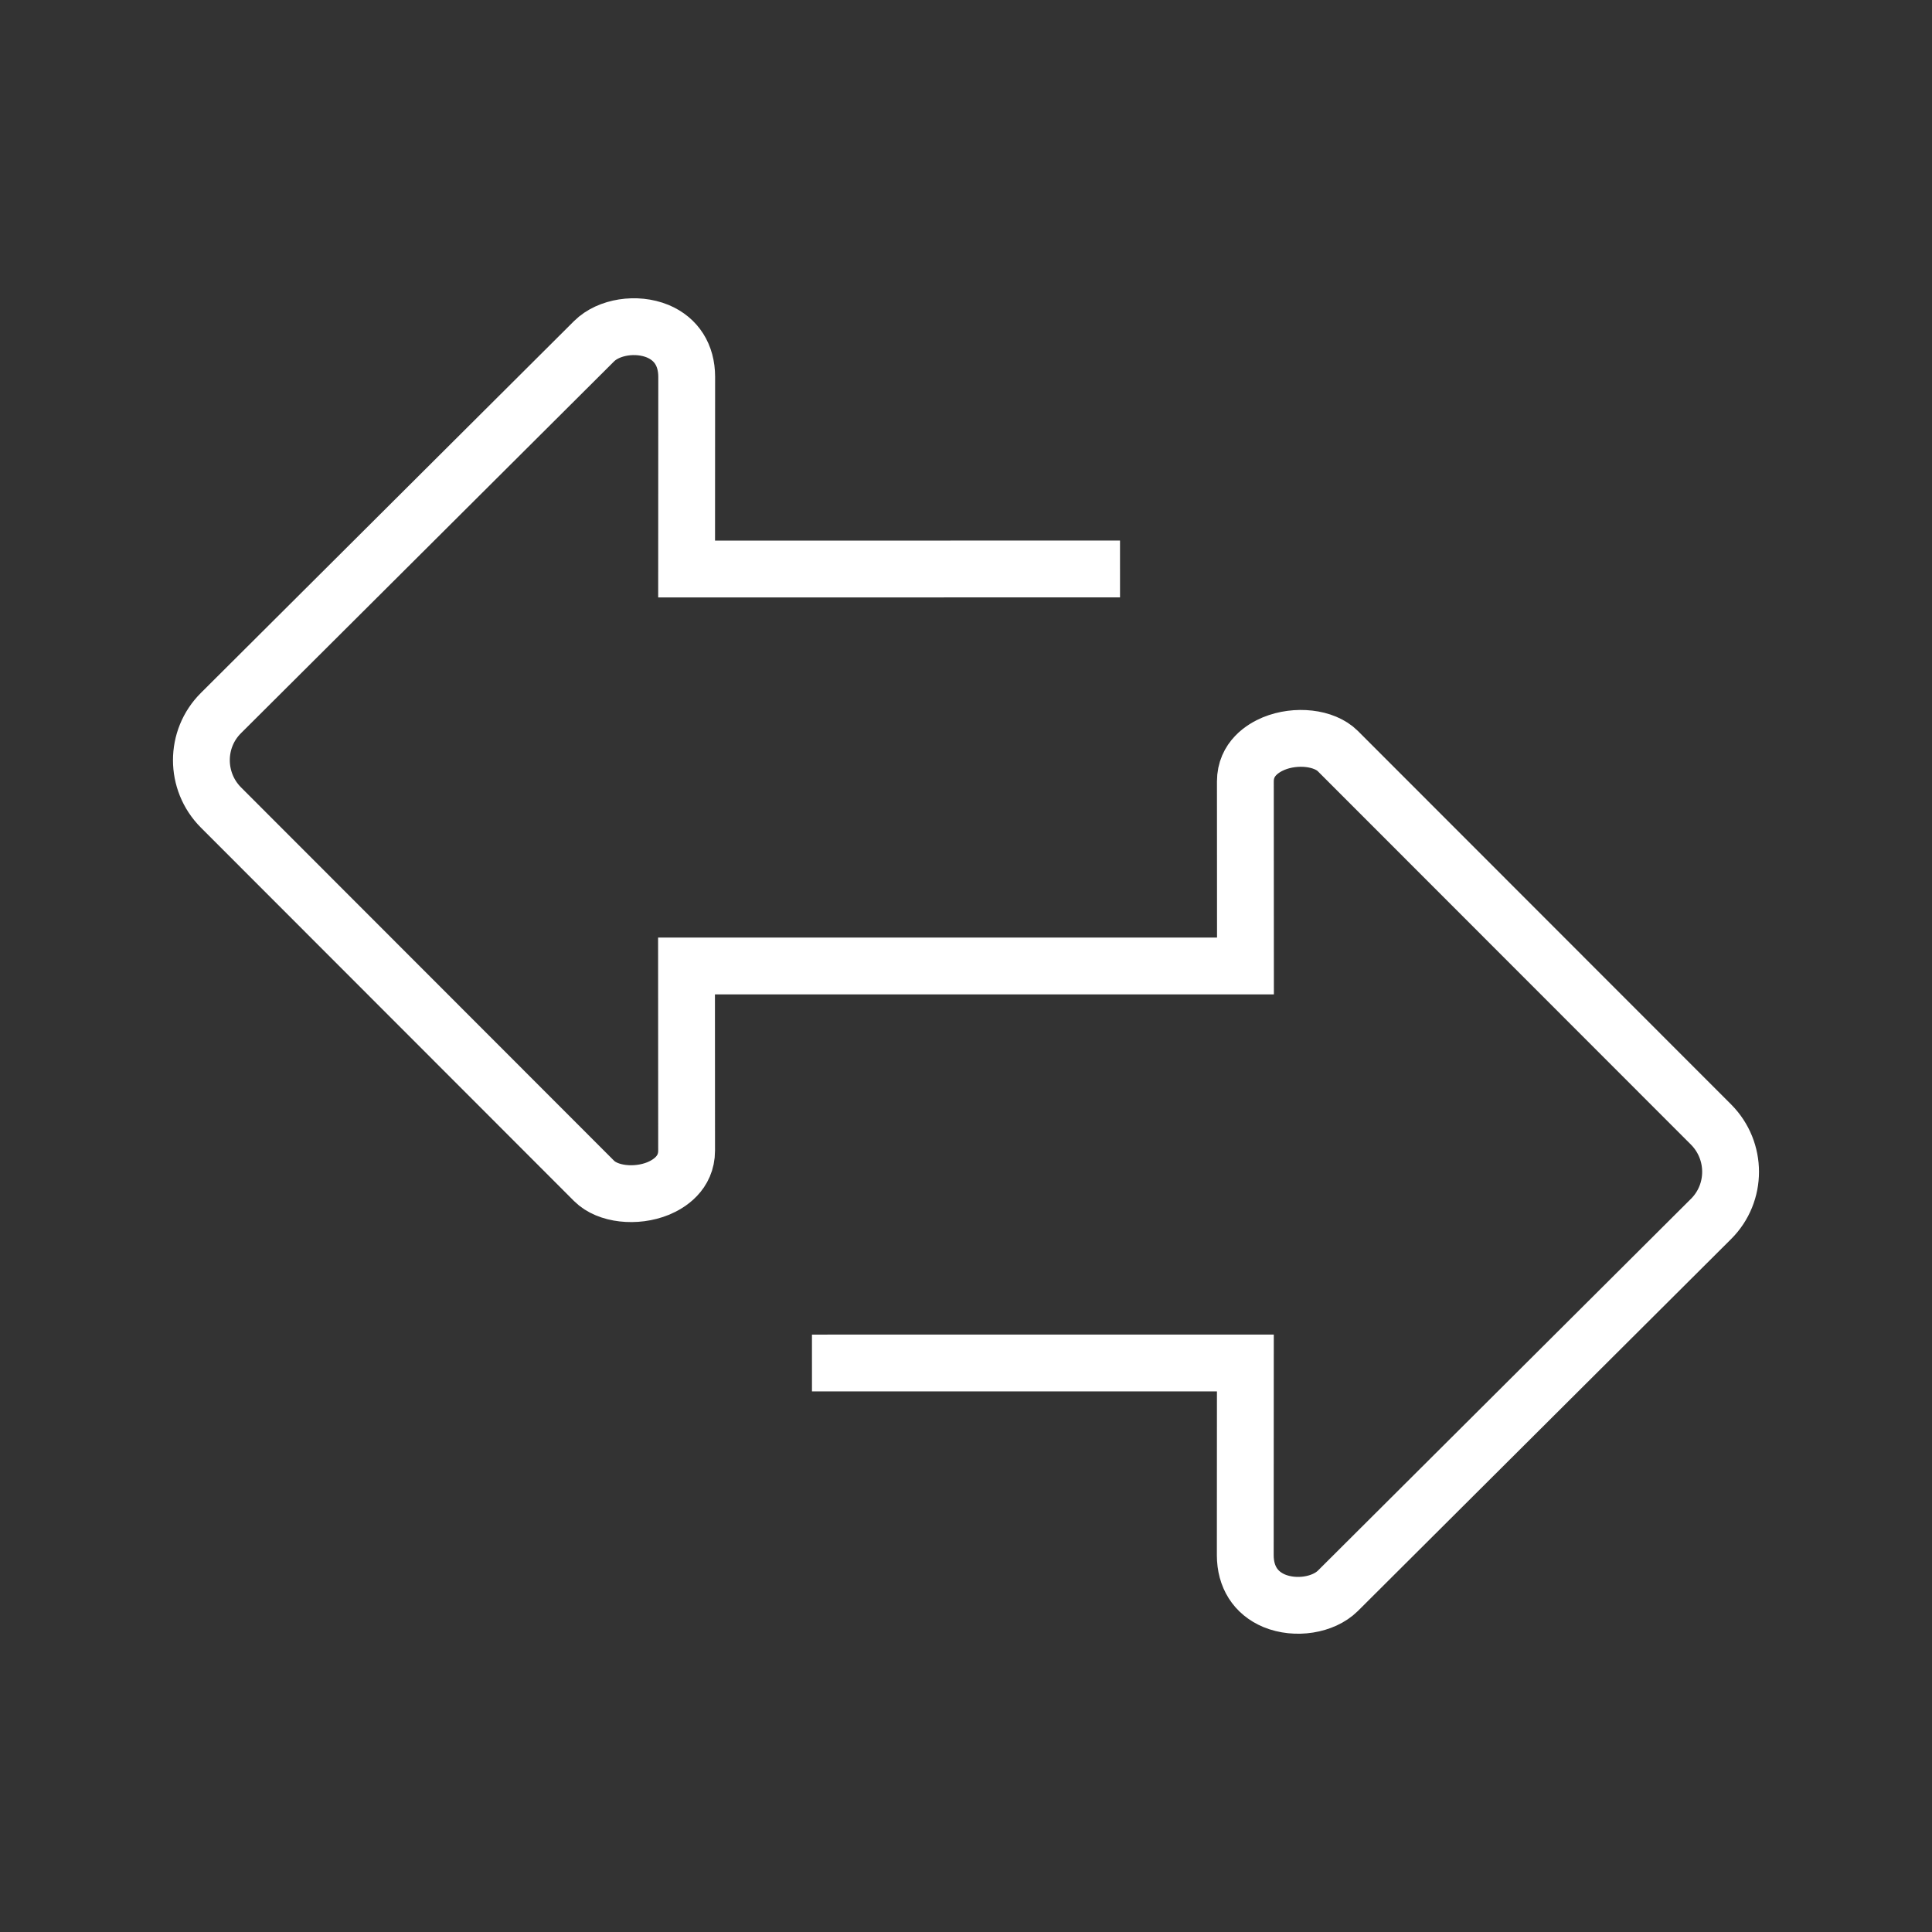
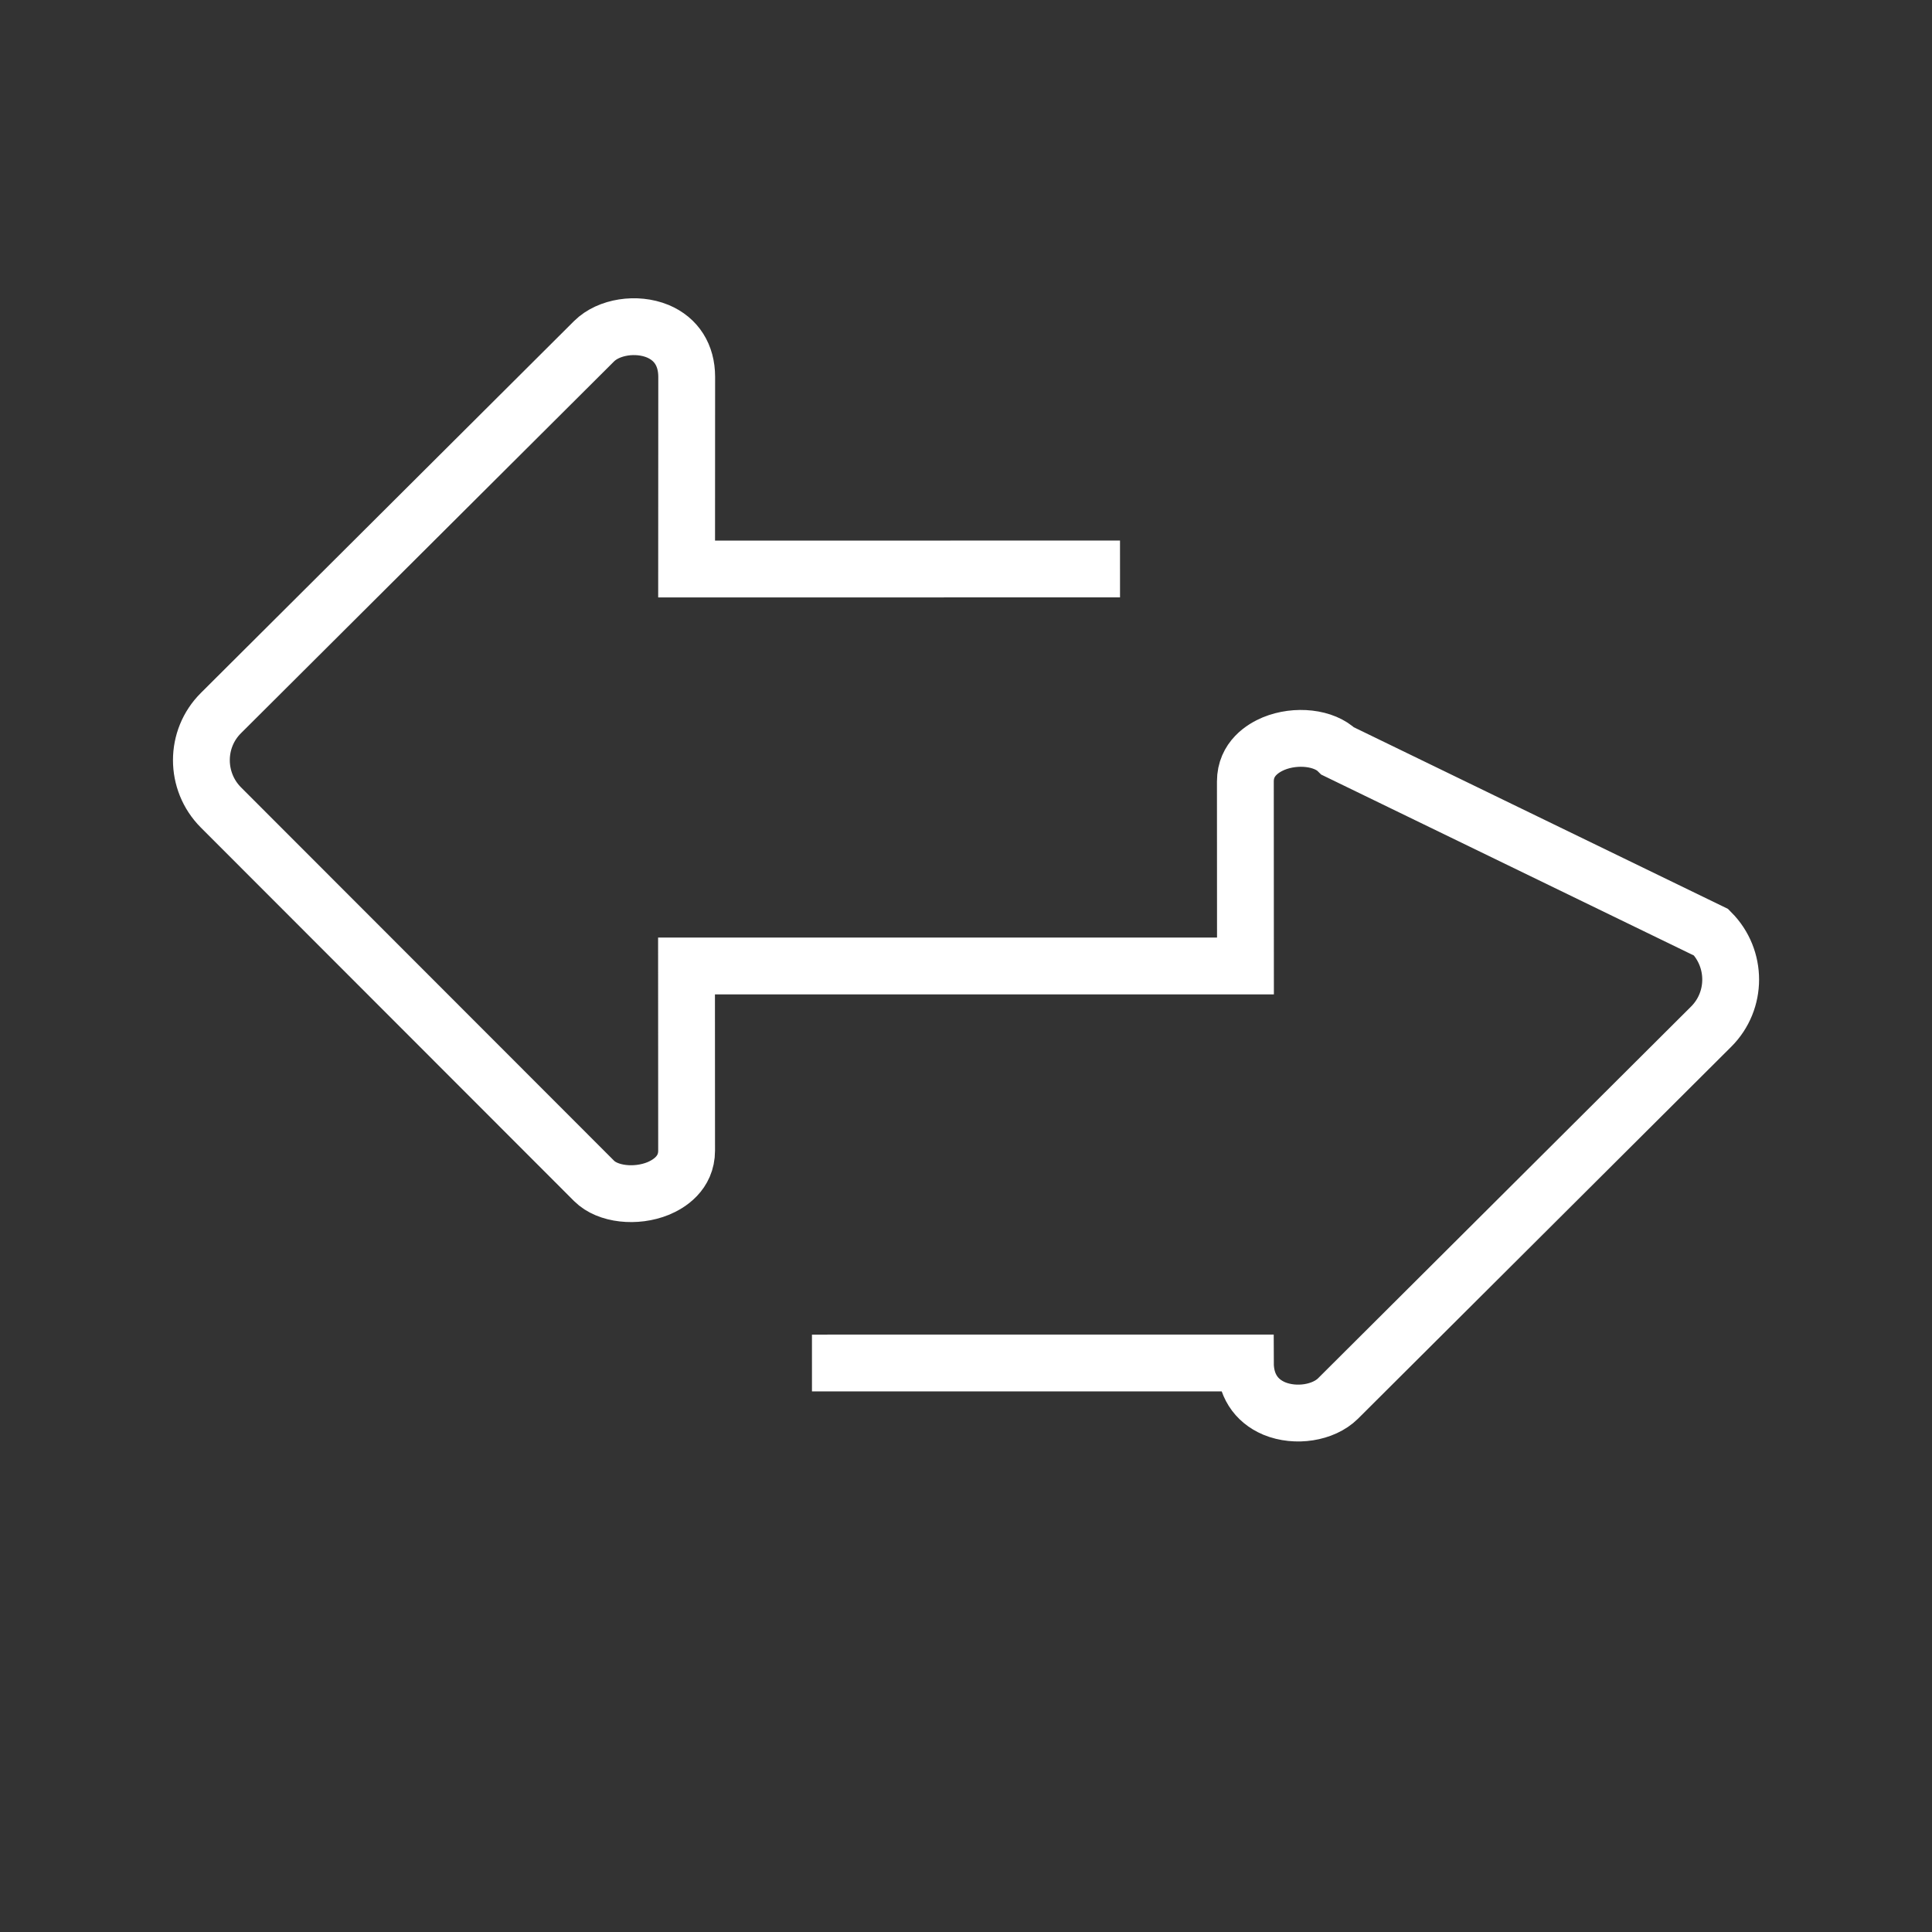
<svg xmlns="http://www.w3.org/2000/svg" enable-background="new 0 0 85 85" height="85px" id="Layer_1" version="1.1" viewBox="0 0 85 85" width="85px" xml:space="preserve">
  <rect x="0" y="0" width="85" height="85" fill="#333333" stroke="none" />
  <g>
-     <path d="M35.723,59.967l19.068-0.002l-0.004,8.459   c0.002,0.947,0.451,1.658,1.273,2.004c0.939,0.387,2.161,0.195,2.801-0.438l16.417-16.361c1.147-1.141,1.146-3.002,0.003-4.152   L58.859,33.044c-0.596-0.594-1.837-0.733-2.824-0.328c-0.461,0.193-1.244,0.664-1.244,1.664l0.004,8.118l-24.591,0.001l0.004,8.123   c0,1-0.783,1.471-1.244,1.664c-0.987,0.404-2.229,0.266-2.824-0.328L9.718,35.523c-1.143-1.149-1.145-3.012,0.003-4.152   L26.139,15.01c0.639-0.633,1.86-0.825,2.8-0.438c0.822,0.346,1.271,1.057,1.273,2.005l-0.004,8.458l19.068-0.003" fill="none" stroke="#fff" stroke-width="2.5" />
+     <path d="M35.723,59.967l19.068-0.002c0.002,0.947,0.451,1.658,1.273,2.004c0.939,0.387,2.161,0.195,2.801-0.438l16.417-16.361c1.147-1.141,1.146-3.002,0.003-4.152   L58.859,33.044c-0.596-0.594-1.837-0.733-2.824-0.328c-0.461,0.193-1.244,0.664-1.244,1.664l0.004,8.118l-24.591,0.001l0.004,8.123   c0,1-0.783,1.471-1.244,1.664c-0.987,0.404-2.229,0.266-2.824-0.328L9.718,35.523c-1.143-1.149-1.145-3.012,0.003-4.152   L26.139,15.01c0.639-0.633,1.86-0.825,2.8-0.438c0.822,0.346,1.271,1.057,1.273,2.005l-0.004,8.458l19.068-0.003" fill="none" stroke="#fff" stroke-width="2.5" />
  </g>
</svg>